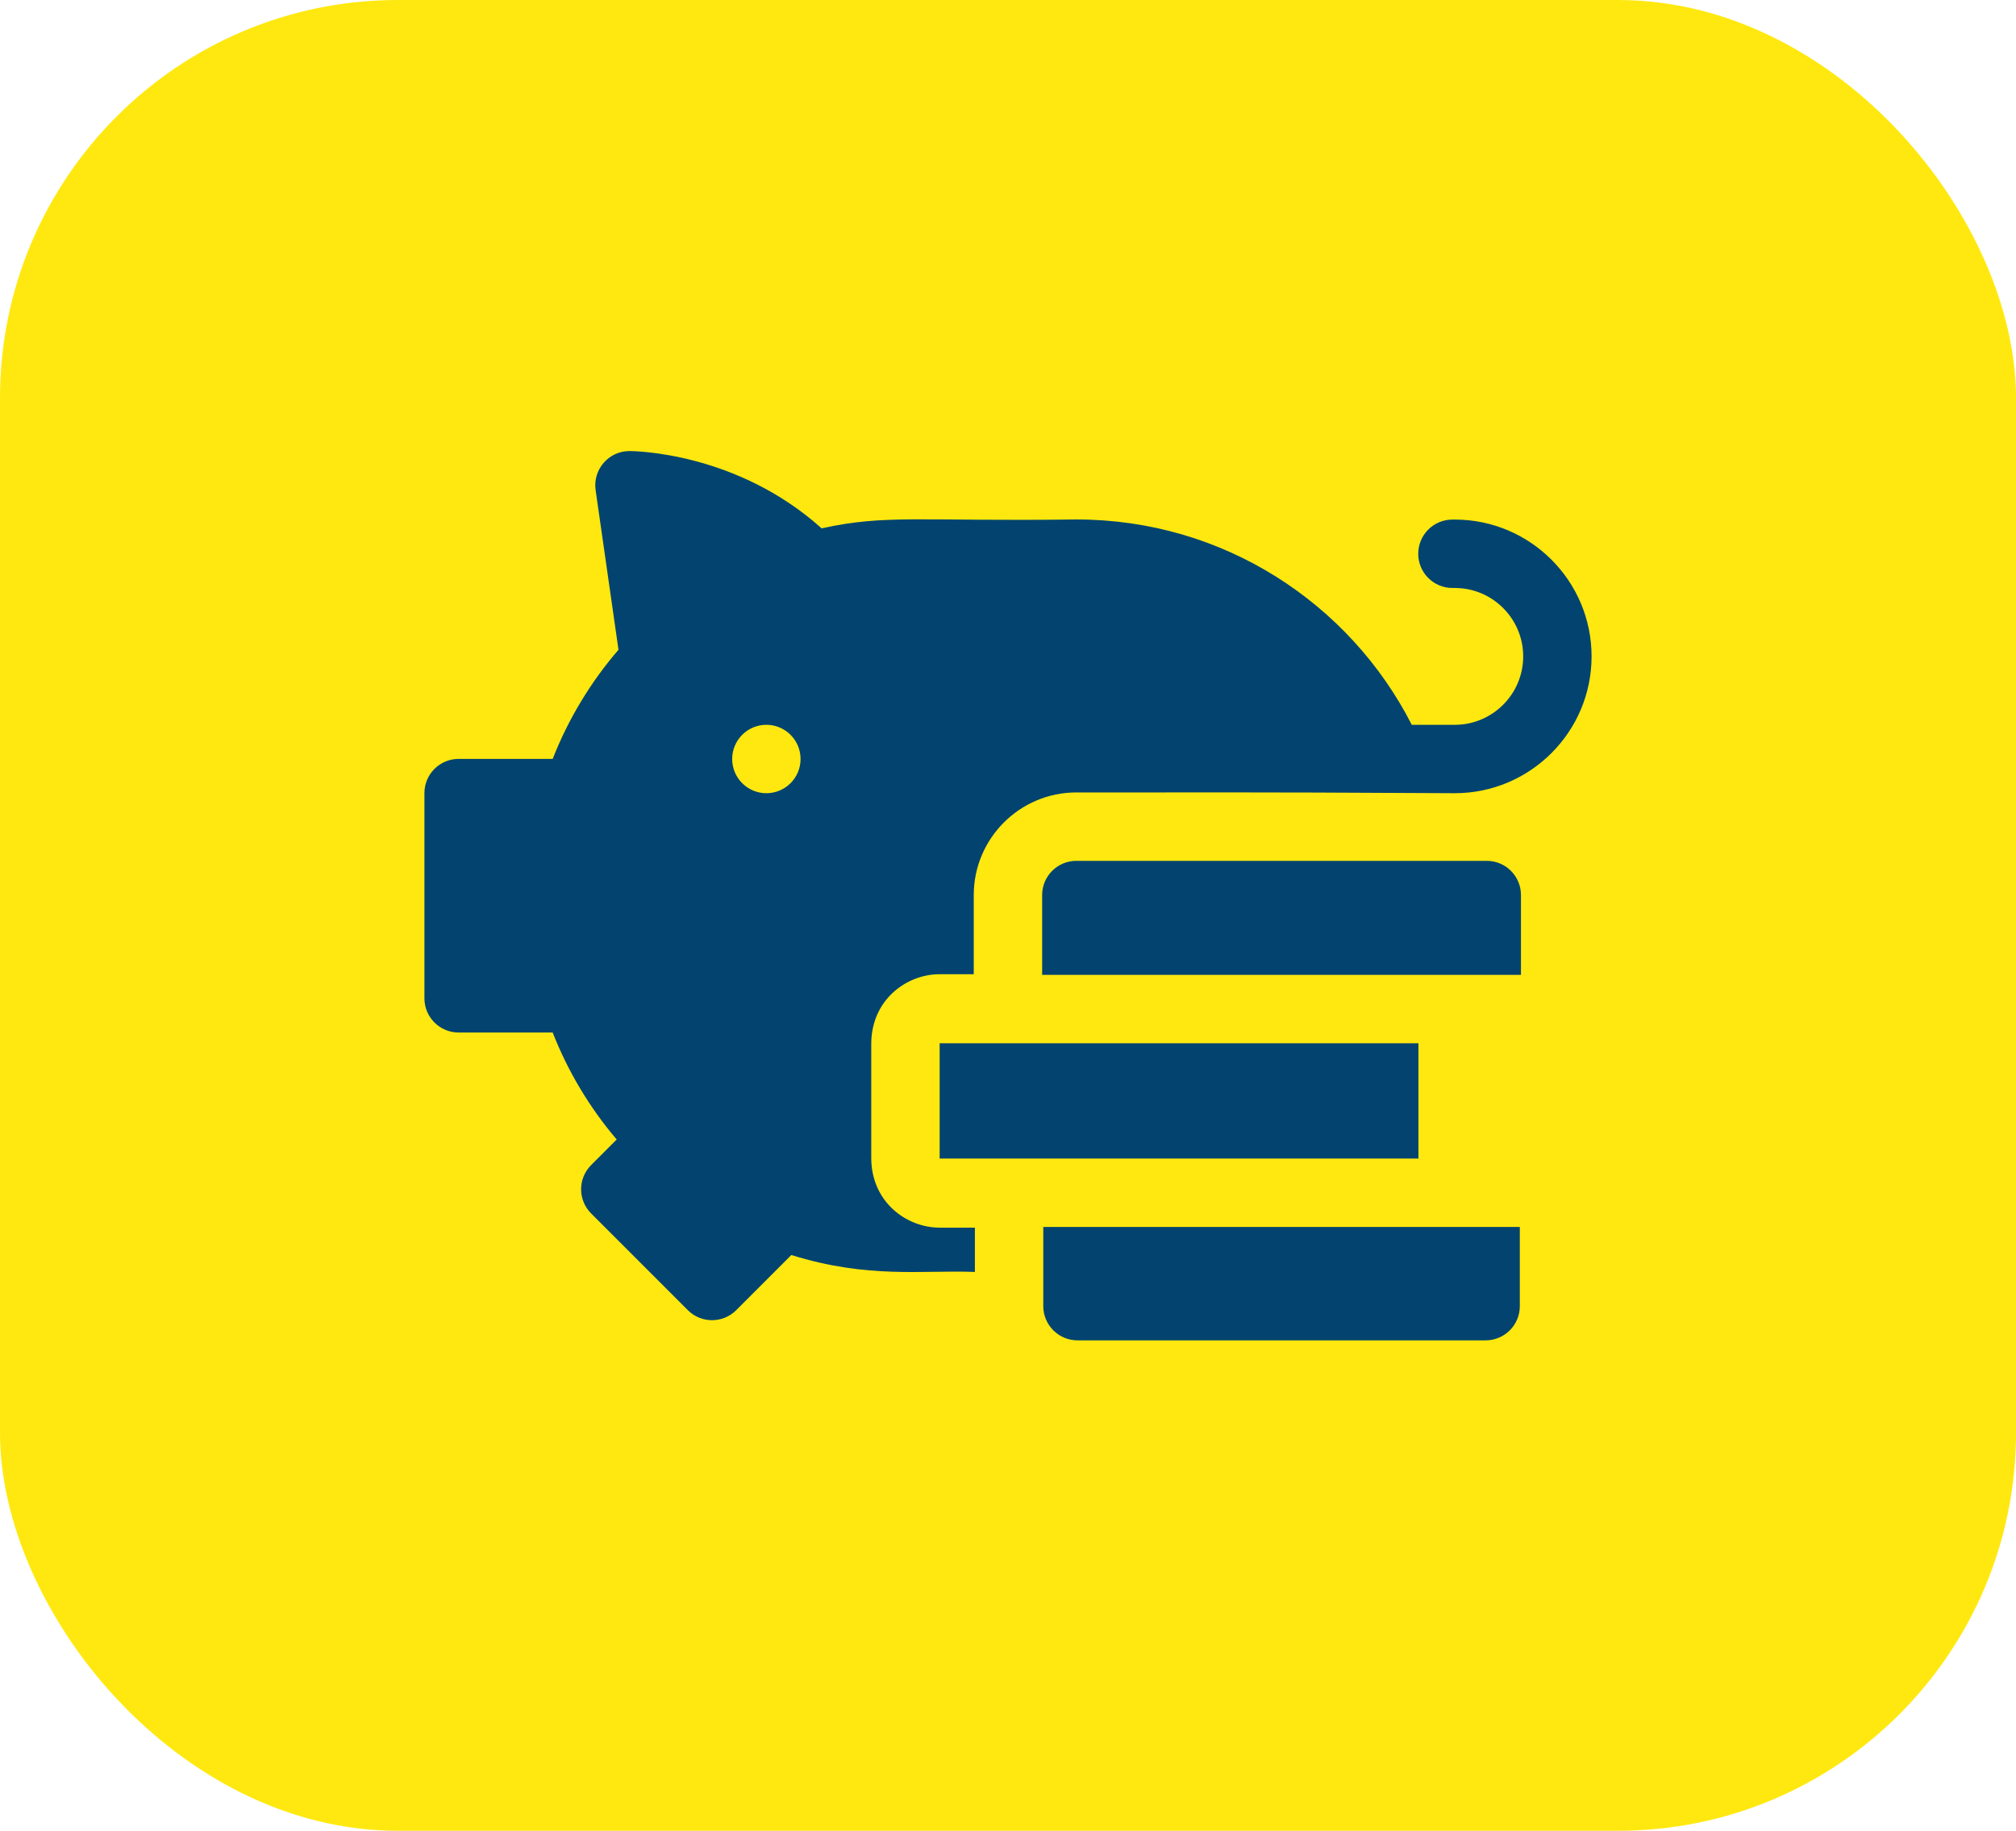
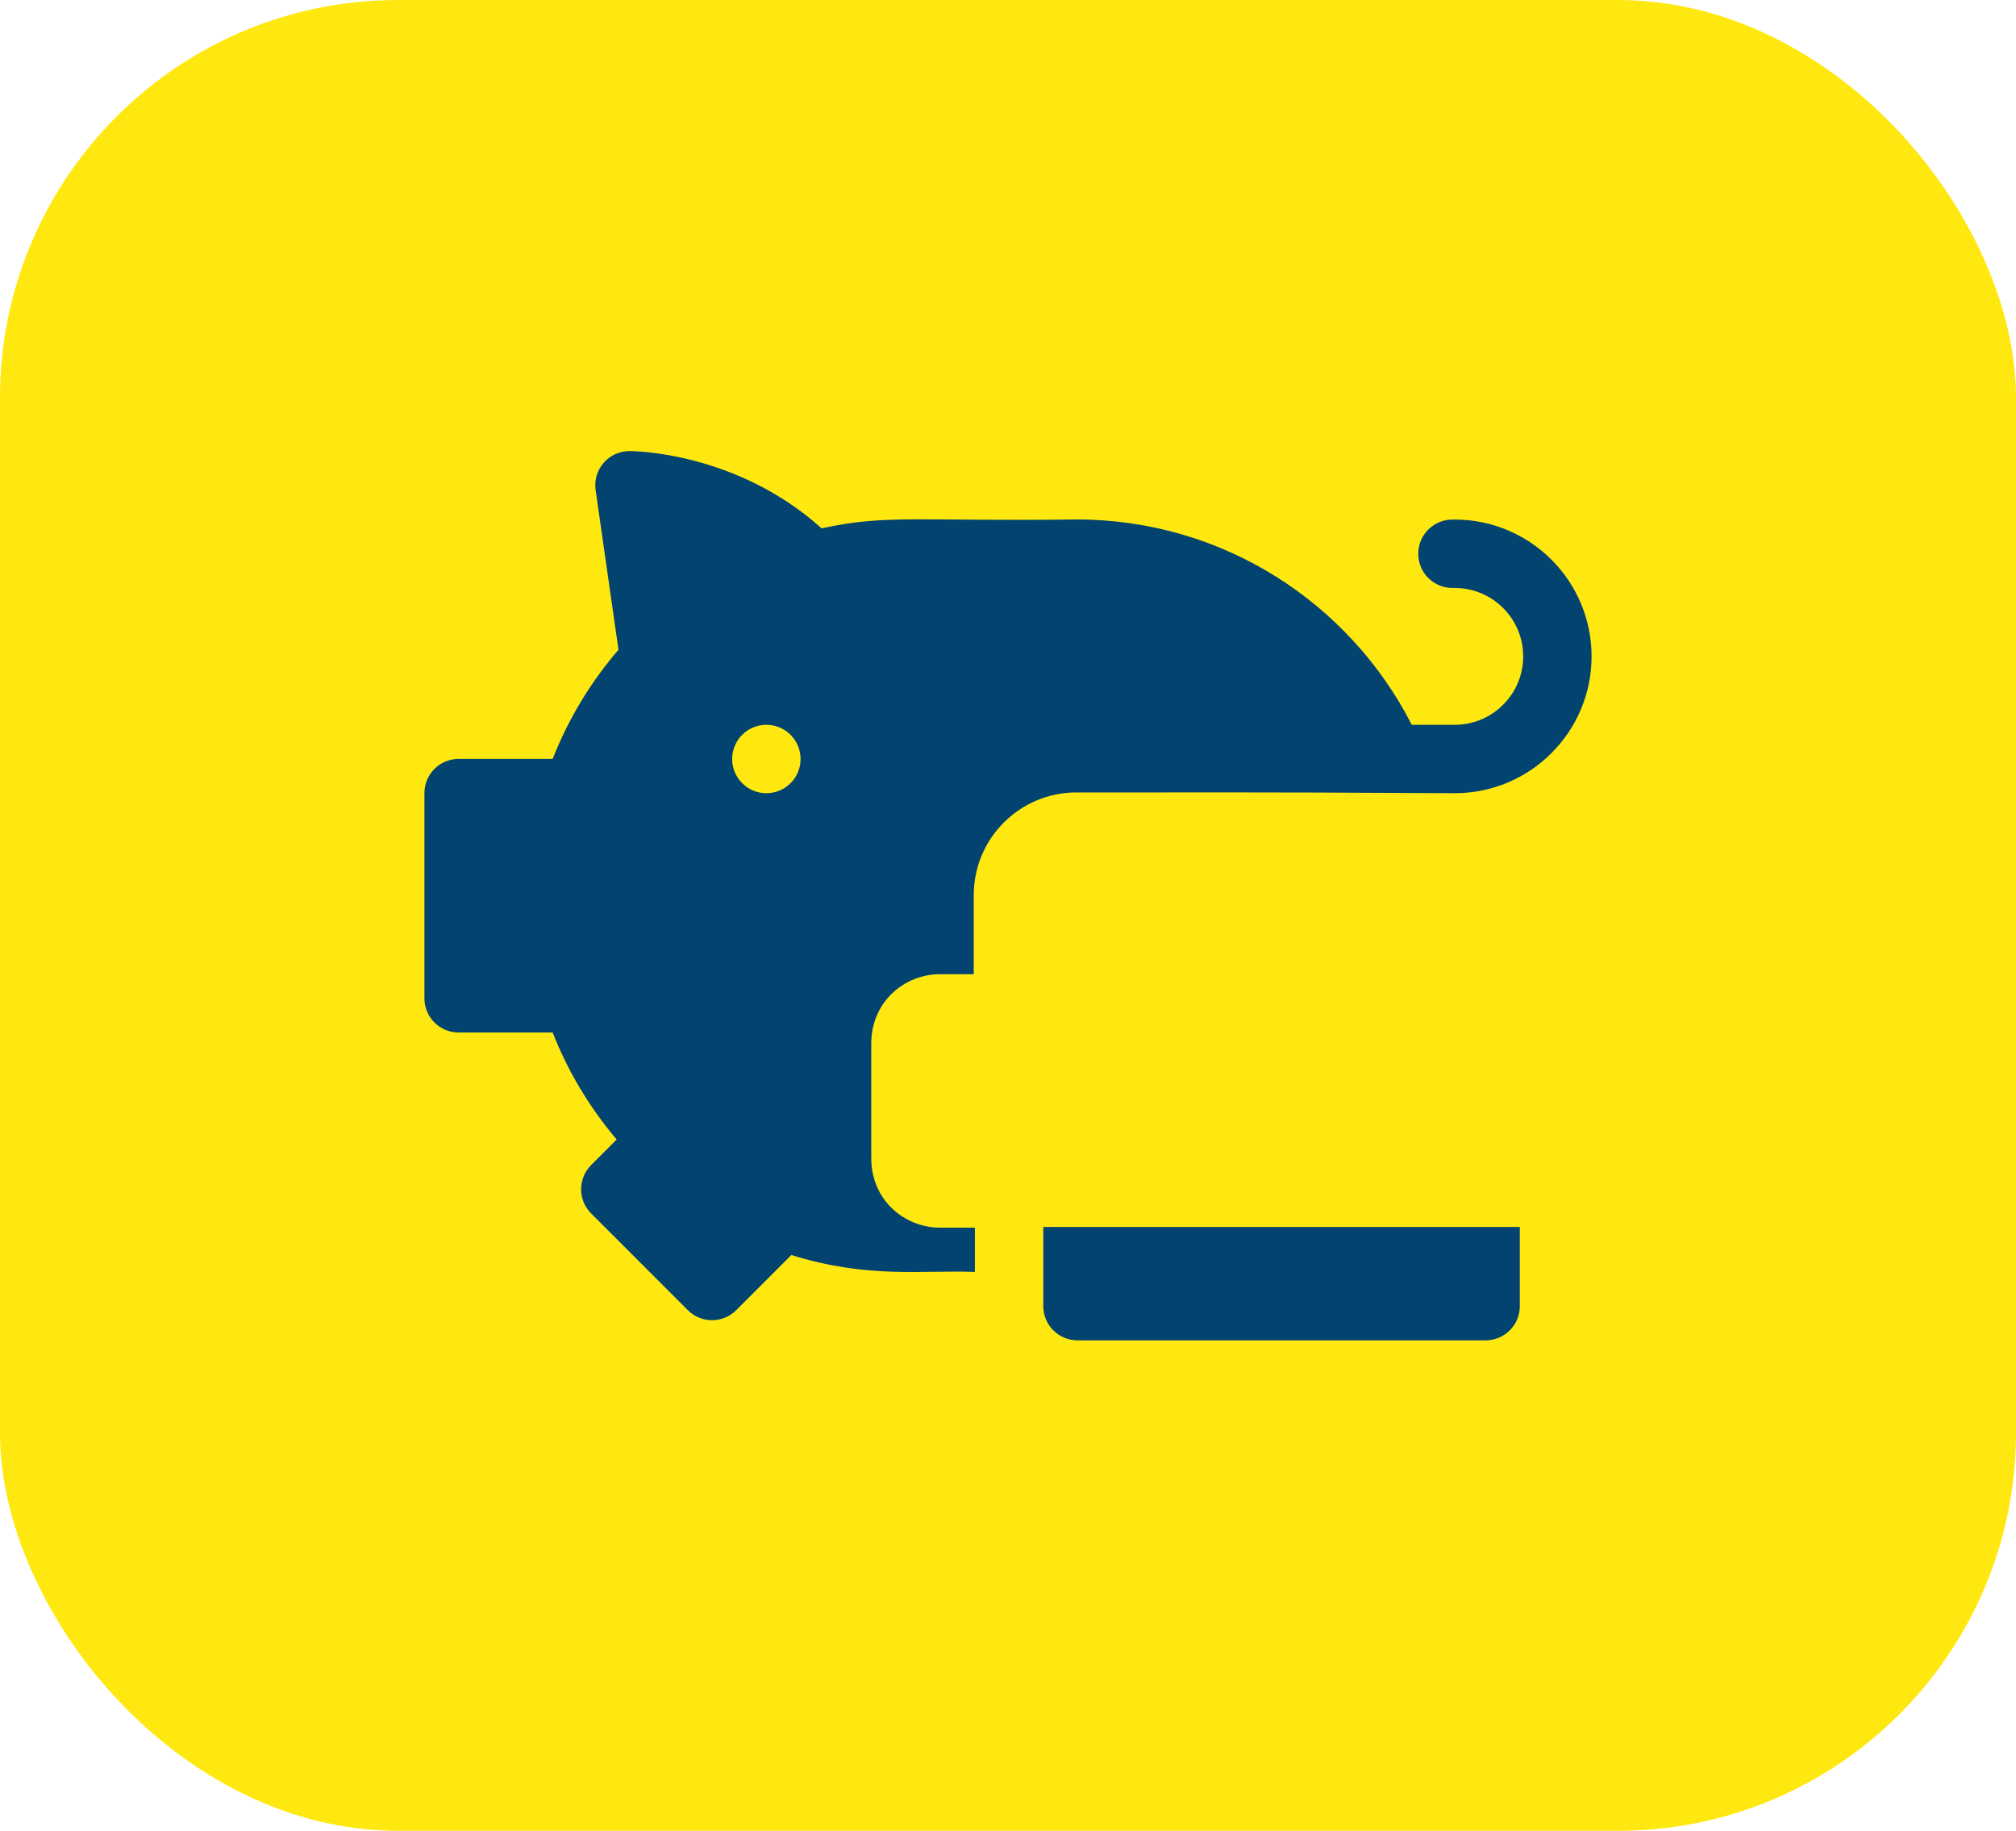
<svg xmlns="http://www.w3.org/2000/svg" width="76" height="69" viewBox="0 0 76 69" fill="none">
  <rect width="76" height="69" rx="15" fill="#FFE80F" />
  <path d="M54.844 19.582H54.754C54.042 19.582 53.465 20.16 53.465 20.872C53.465 21.583 54.042 22.16 54.754 22.16H54.844C56.265 22.16 57.422 23.317 57.422 24.739C57.422 26.16 56.265 27.317 54.844 27.317H53.222C50.882 22.736 46.117 19.578 40.582 19.578C34.688 19.655 33.398 19.377 30.974 19.913C27.771 17.035 23.902 17 23.73 17H23.73C22.943 17 22.343 17.698 22.454 18.472L23.316 24.489C22.263 25.71 21.424 27.101 20.835 28.602H17.289C16.577 28.602 16 29.179 16 29.891V37.625C16 38.337 16.577 38.914 17.289 38.914H20.835C21.408 40.378 22.226 41.745 23.248 42.946L22.285 43.91C21.782 44.413 21.781 45.229 22.285 45.733L25.931 49.379C26.434 49.882 27.25 49.882 27.754 49.379L29.832 47.3C32.739 48.205 34.766 47.861 36.752 47.938V46.268H35.423C34.156 46.268 32.845 45.285 32.845 43.641V39.343C32.845 37.699 34.156 36.717 35.423 36.717H36.709V33.733C36.709 31.601 38.444 29.866 40.576 29.866C45.092 29.873 46.142 29.845 54.844 29.895C57.687 29.895 60 27.582 60 24.739C60 21.895 57.687 19.582 54.844 19.582ZM28.891 29.895C28.179 29.895 27.602 29.318 27.602 28.606C27.602 27.894 28.179 27.317 28.891 27.317C29.602 27.317 30.18 27.894 30.18 28.606C30.18 29.318 29.602 29.895 28.891 29.895ZM39.33 49.227C39.33 49.938 39.907 50.516 40.619 50.516H56.006C56.718 50.516 57.295 49.938 57.295 49.227V46.243H39.33V49.227Z" fill="#02446F" />
-   <path d="M53.473 39.319H35.423C35.423 38.898 35.423 44.087 35.423 43.665H53.473V39.319ZM56.049 32.444H40.576C39.864 32.444 39.287 33.021 39.287 33.733V36.741H57.338V33.733C57.338 33.021 56.761 32.444 56.049 32.444Z" fill="#02446F" />
</svg>